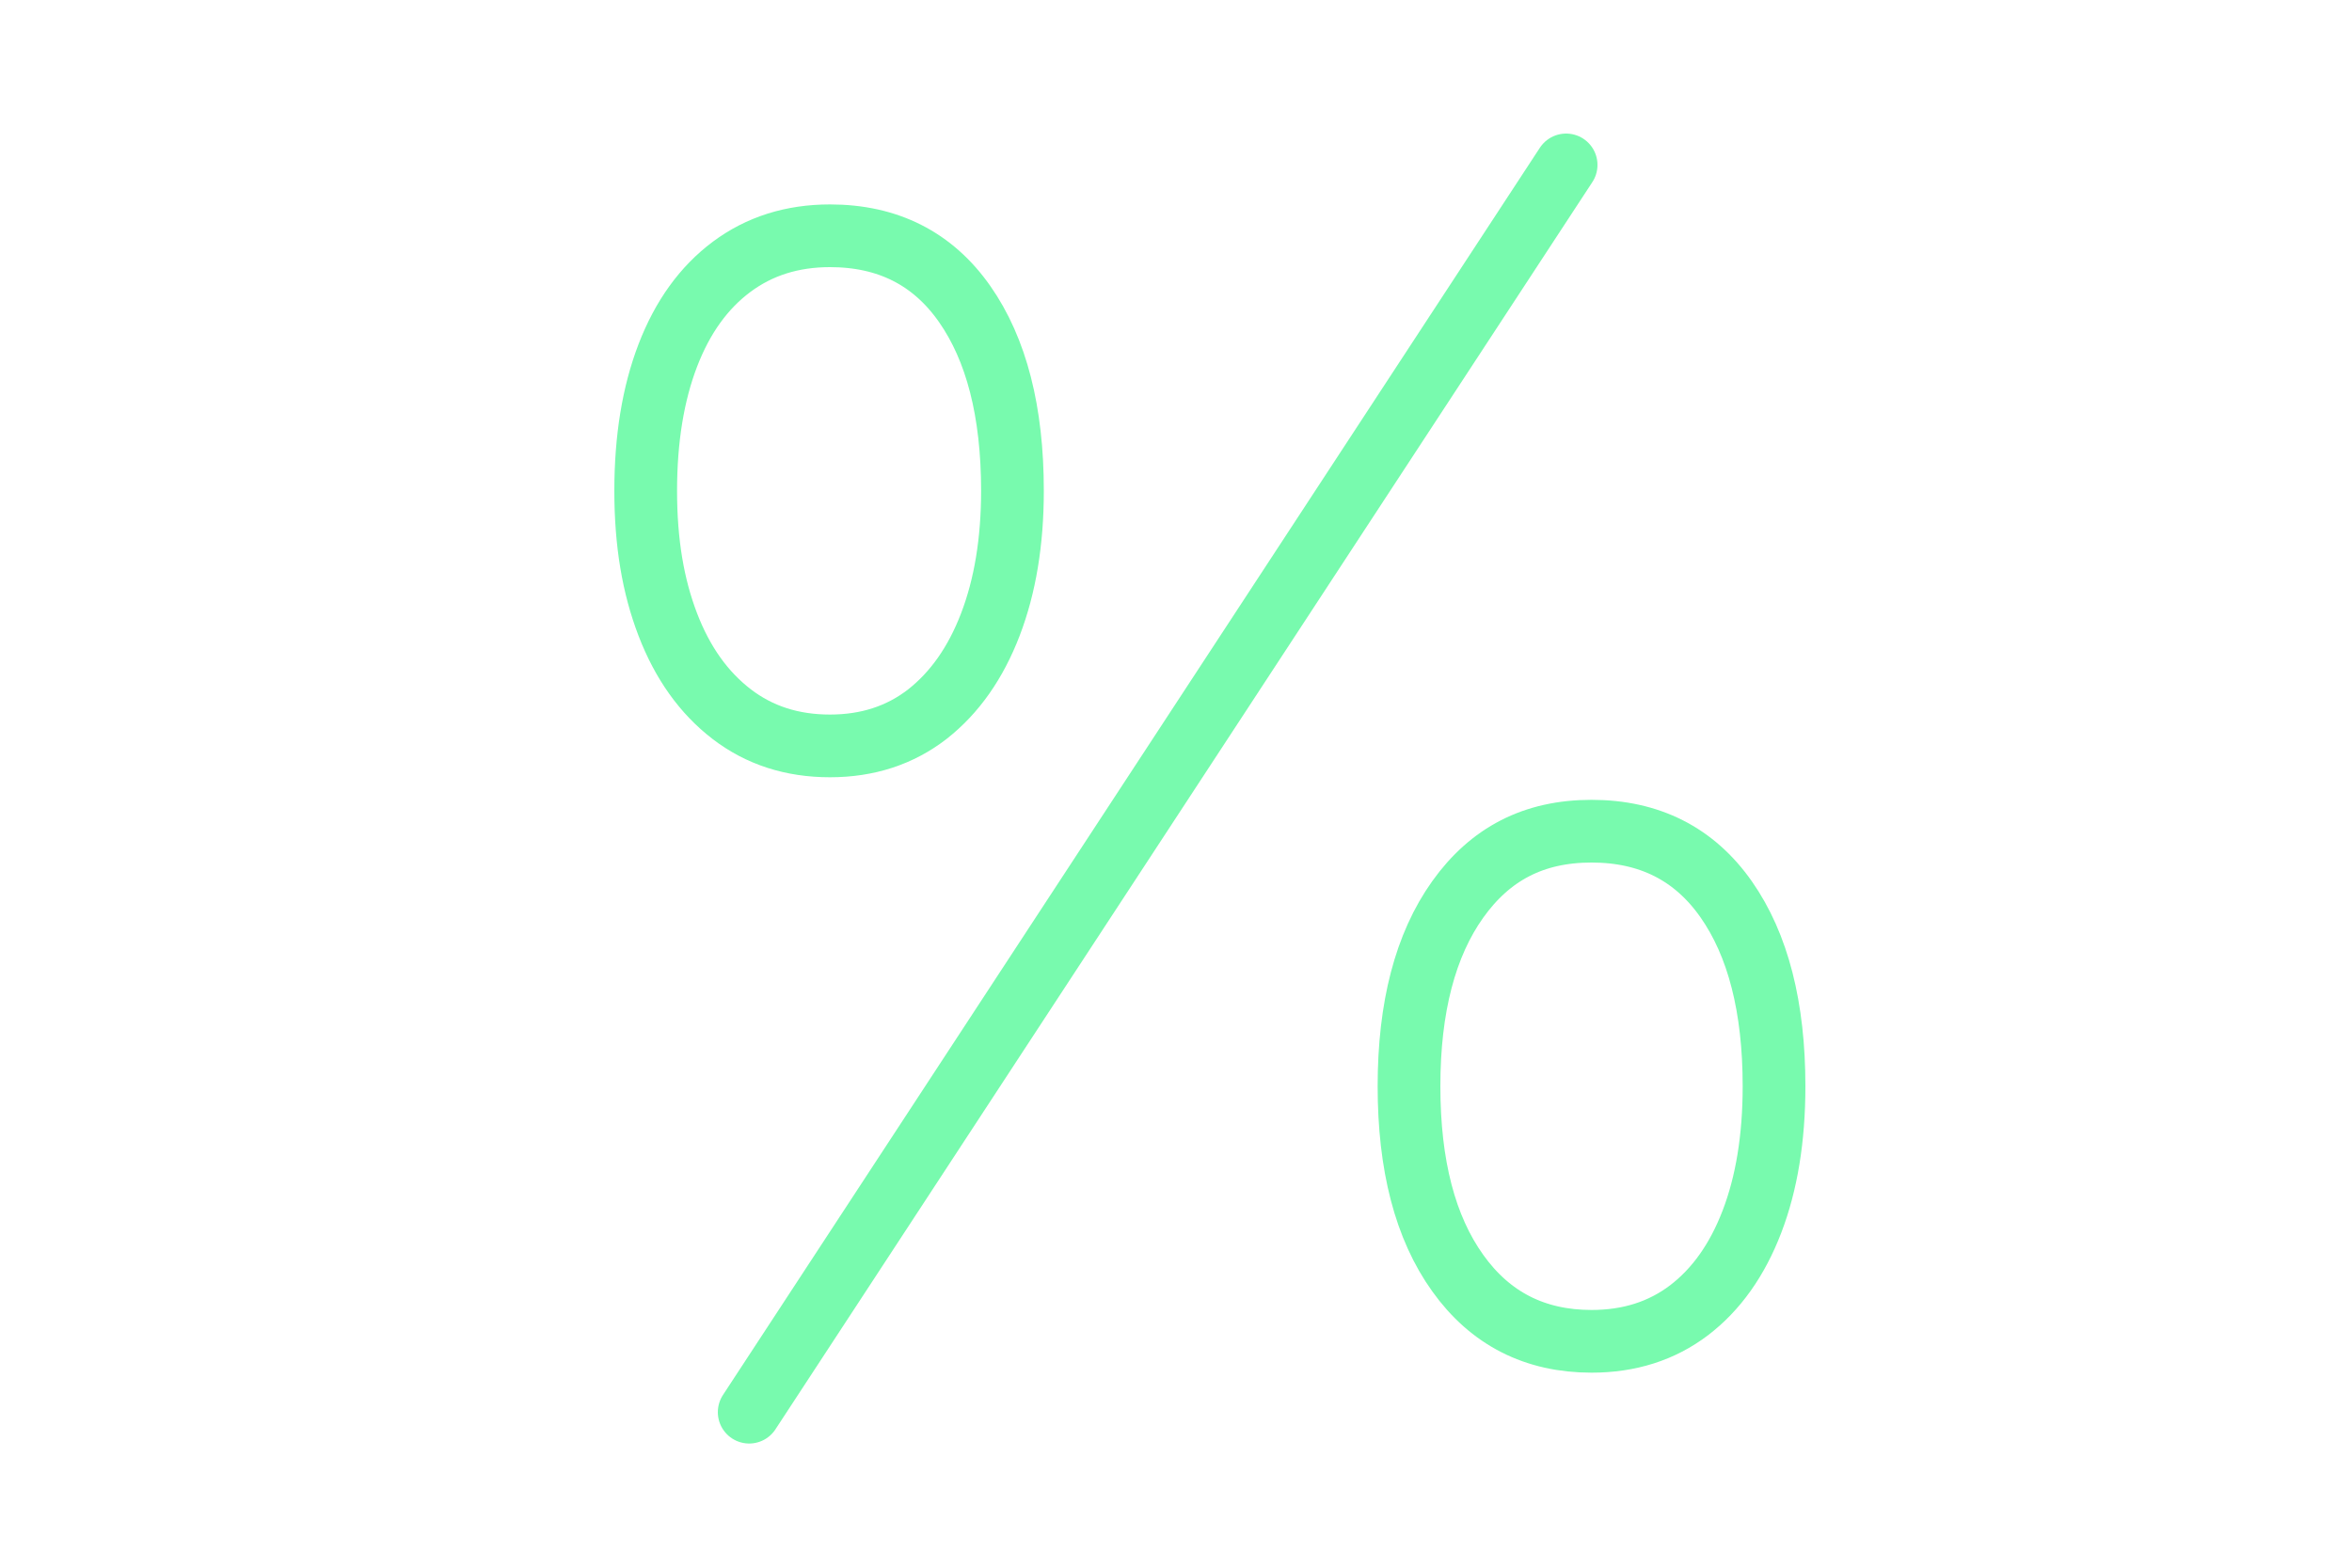
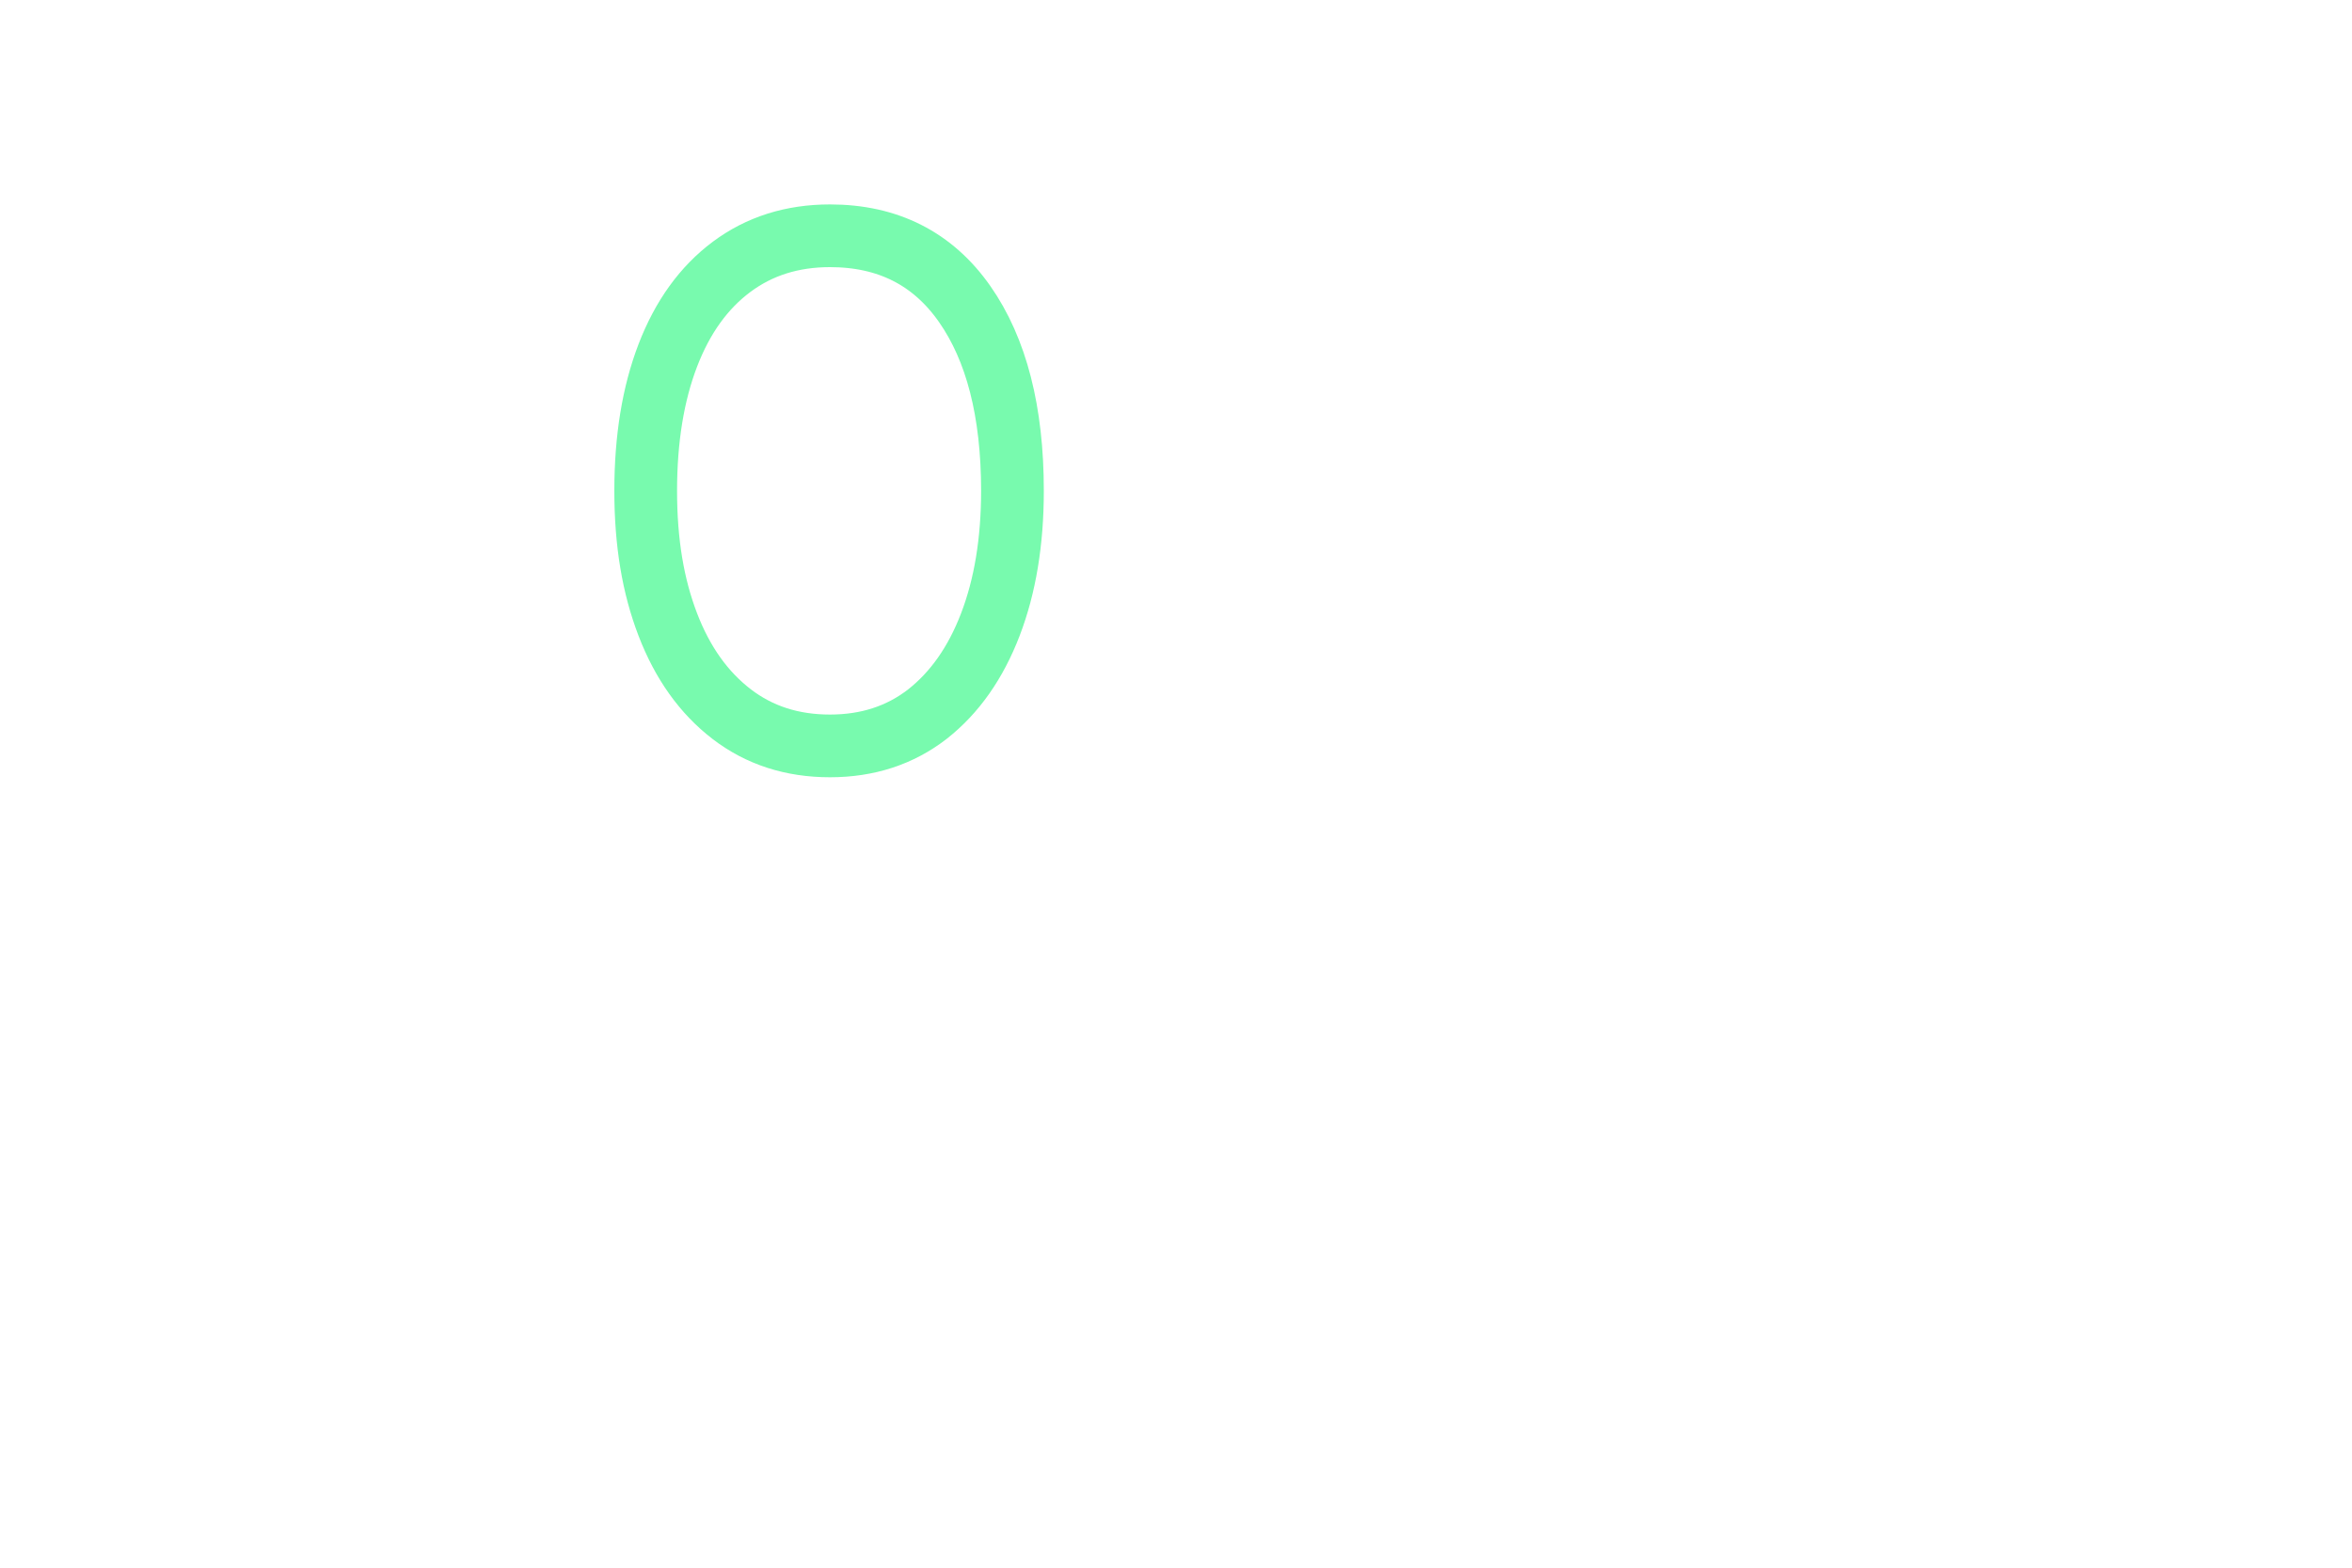
<svg xmlns="http://www.w3.org/2000/svg" id="Ebene_1" data-name="Ebene 1" viewBox="0 0 150 100">
  <defs>
    <style>
      .cls-1 {
        fill: none;
        stroke: #78faae;
        stroke-linecap: round;
        stroke-miterlimit: 10;
        stroke-width: 4px;
      }
    </style>
  </defs>
-   <path class="cls-1" d="M47.78,90.08L99.88,10.52" />
  <path class="cls-1" d="M59.15,45.55c1.73-1.36,3.07-3.26,4.01-5.71,.94-2.45,1.41-5.29,1.41-8.53,0-5.05-1.02-9.02-3.05-11.92-2.03-2.9-4.9-4.35-8.59-4.35-2.41,0-4.5,.66-6.27,1.98-1.77,1.32-3.13,3.2-4.07,5.65-.94,2.45-1.41,5.33-1.41,8.64s.47,6.08,1.41,8.53c.94,2.45,2.3,4.35,4.07,5.71,1.77,1.36,3.86,2.03,6.27,2.03s4.48-.68,6.22-2.03Z" />
-   <path class="cls-1" d="M107.72,83.58c1.73-1.32,3.07-3.2,4.01-5.65,.94-2.45,1.41-5.33,1.41-8.64,0-5.05-1.02-9.02-3.05-11.92-2.03-2.9-4.9-4.35-8.59-4.35s-6.46,1.45-8.53,4.35c-2.07,2.9-3.11,6.88-3.11,11.92s1.03,9.02,3.11,11.92c2.07,2.9,4.92,4.35,8.53,4.35,2.41,0,4.48-.66,6.22-1.98Z" />
</svg>